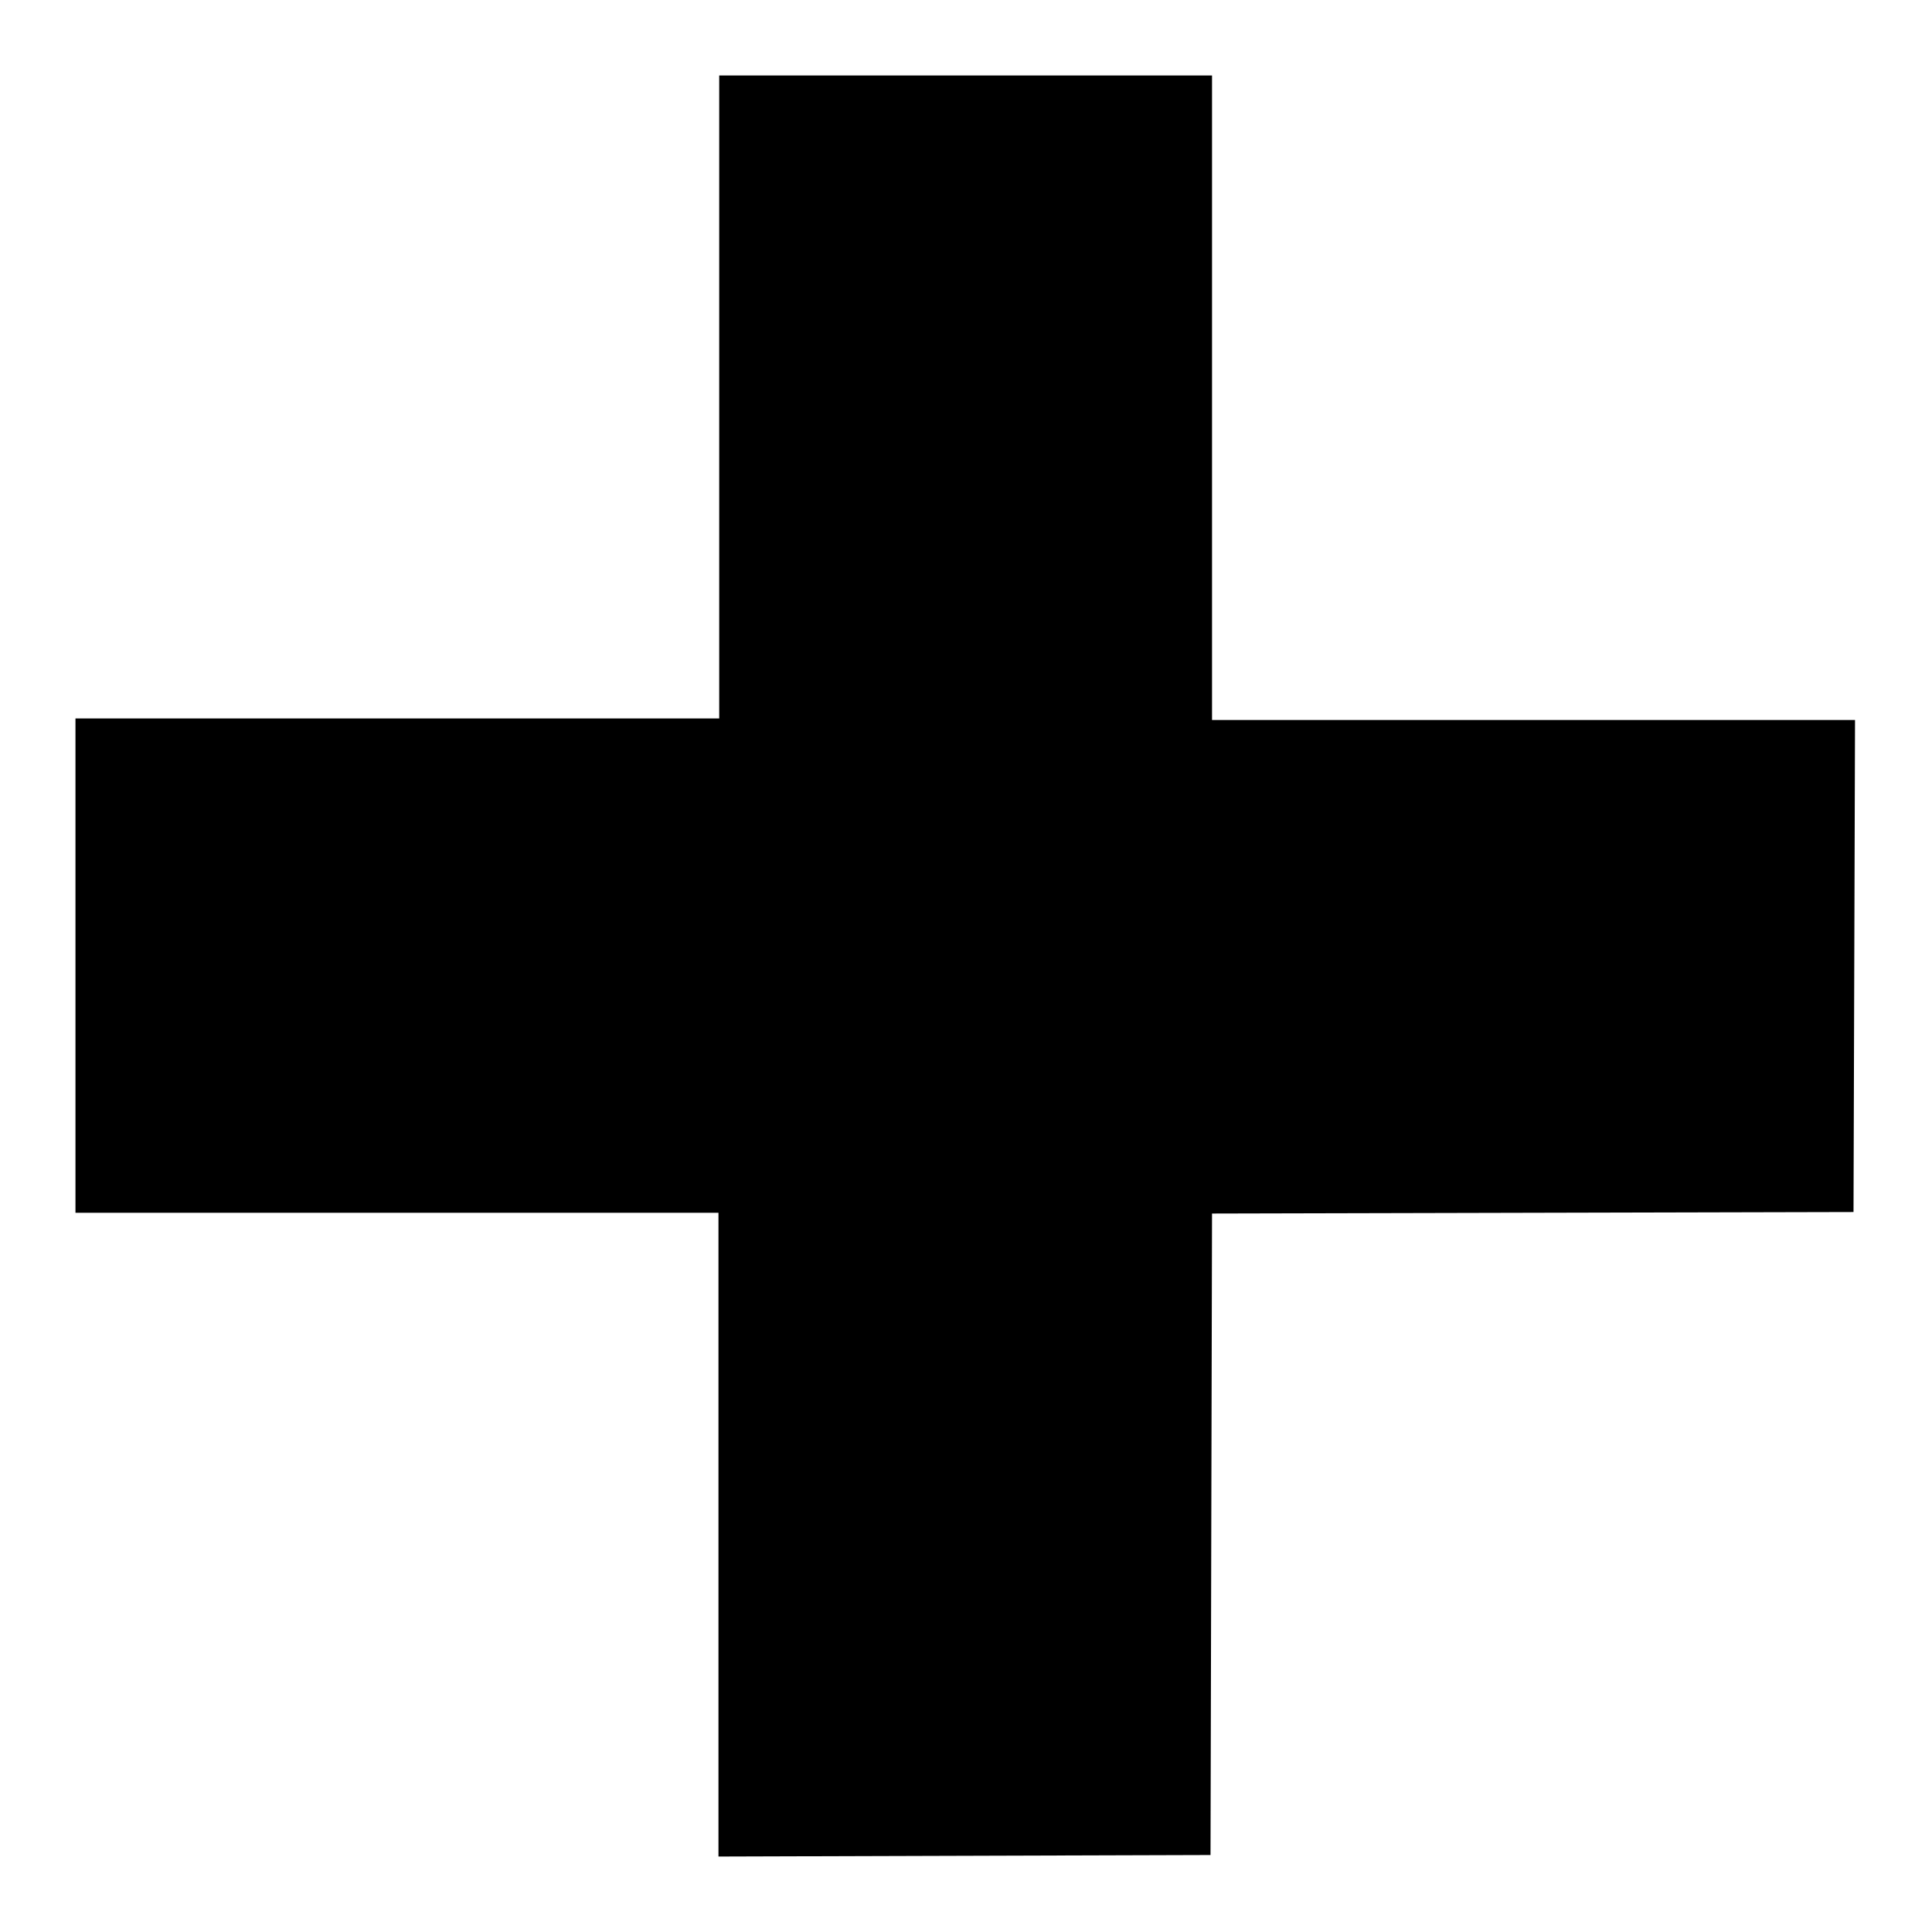
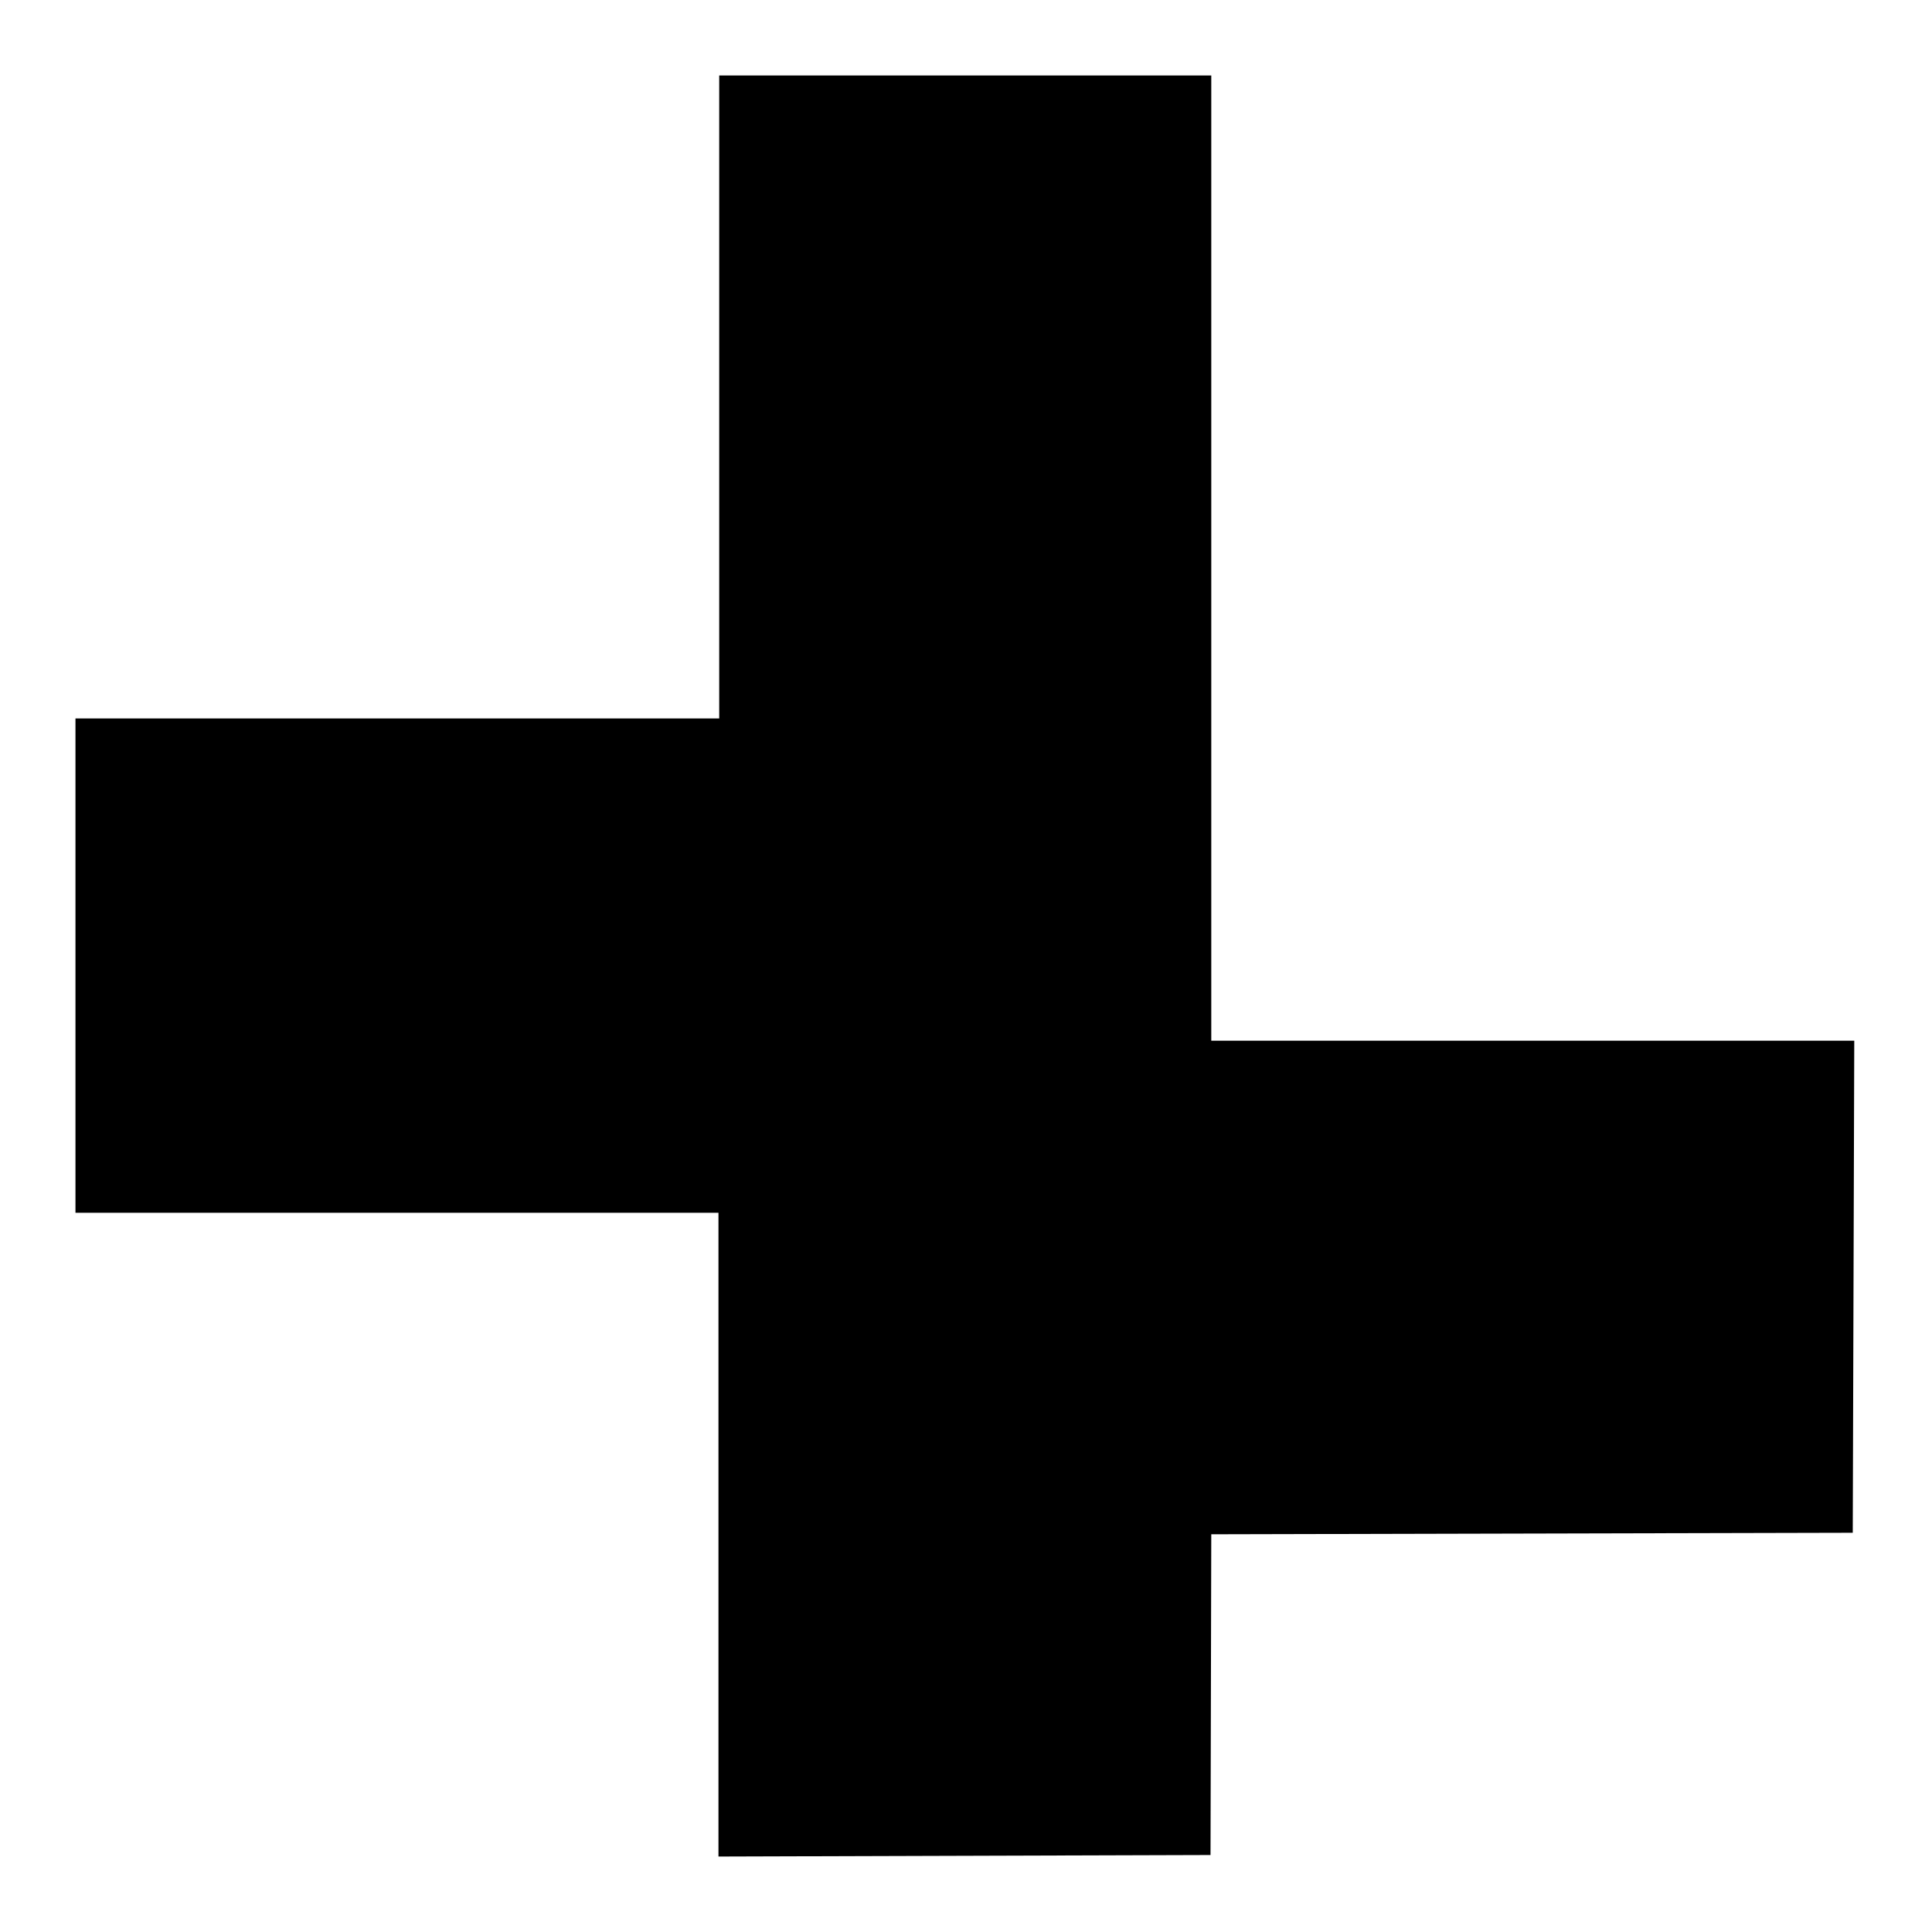
<svg xmlns="http://www.w3.org/2000/svg" version="1.1" x="0px" y="0px" viewBox="0 0 256 256" enable-background="new 0 0 256 256" xml:space="preserve">
  <g>
    <g>
      <g>
-         <path fill="#000000" d="M95.3,52.6v42.6H52.6H10V128v32.7h42.6h42.6v42.6V246l32.6-0.1l32.6-0.1l0.1-42.5l0.1-42.5l42.5-0.1l42.5-0.1l0.1-32.6l0.1-32.6h-42.6h-42.6V52.6V10H128H95.3V52.6z" />
+         <path fill="#000000" d="M95.3,52.6v42.6H52.6H10V128v32.7h42.6h42.6v42.6V246l32.6-0.1l32.6-0.1l0.1-42.5l42.5-0.1l42.5-0.1l0.1-32.6l0.1-32.6h-42.6h-42.6V52.6V10H128H95.3V52.6z" />
      </g>
    </g>
  </g>
</svg>